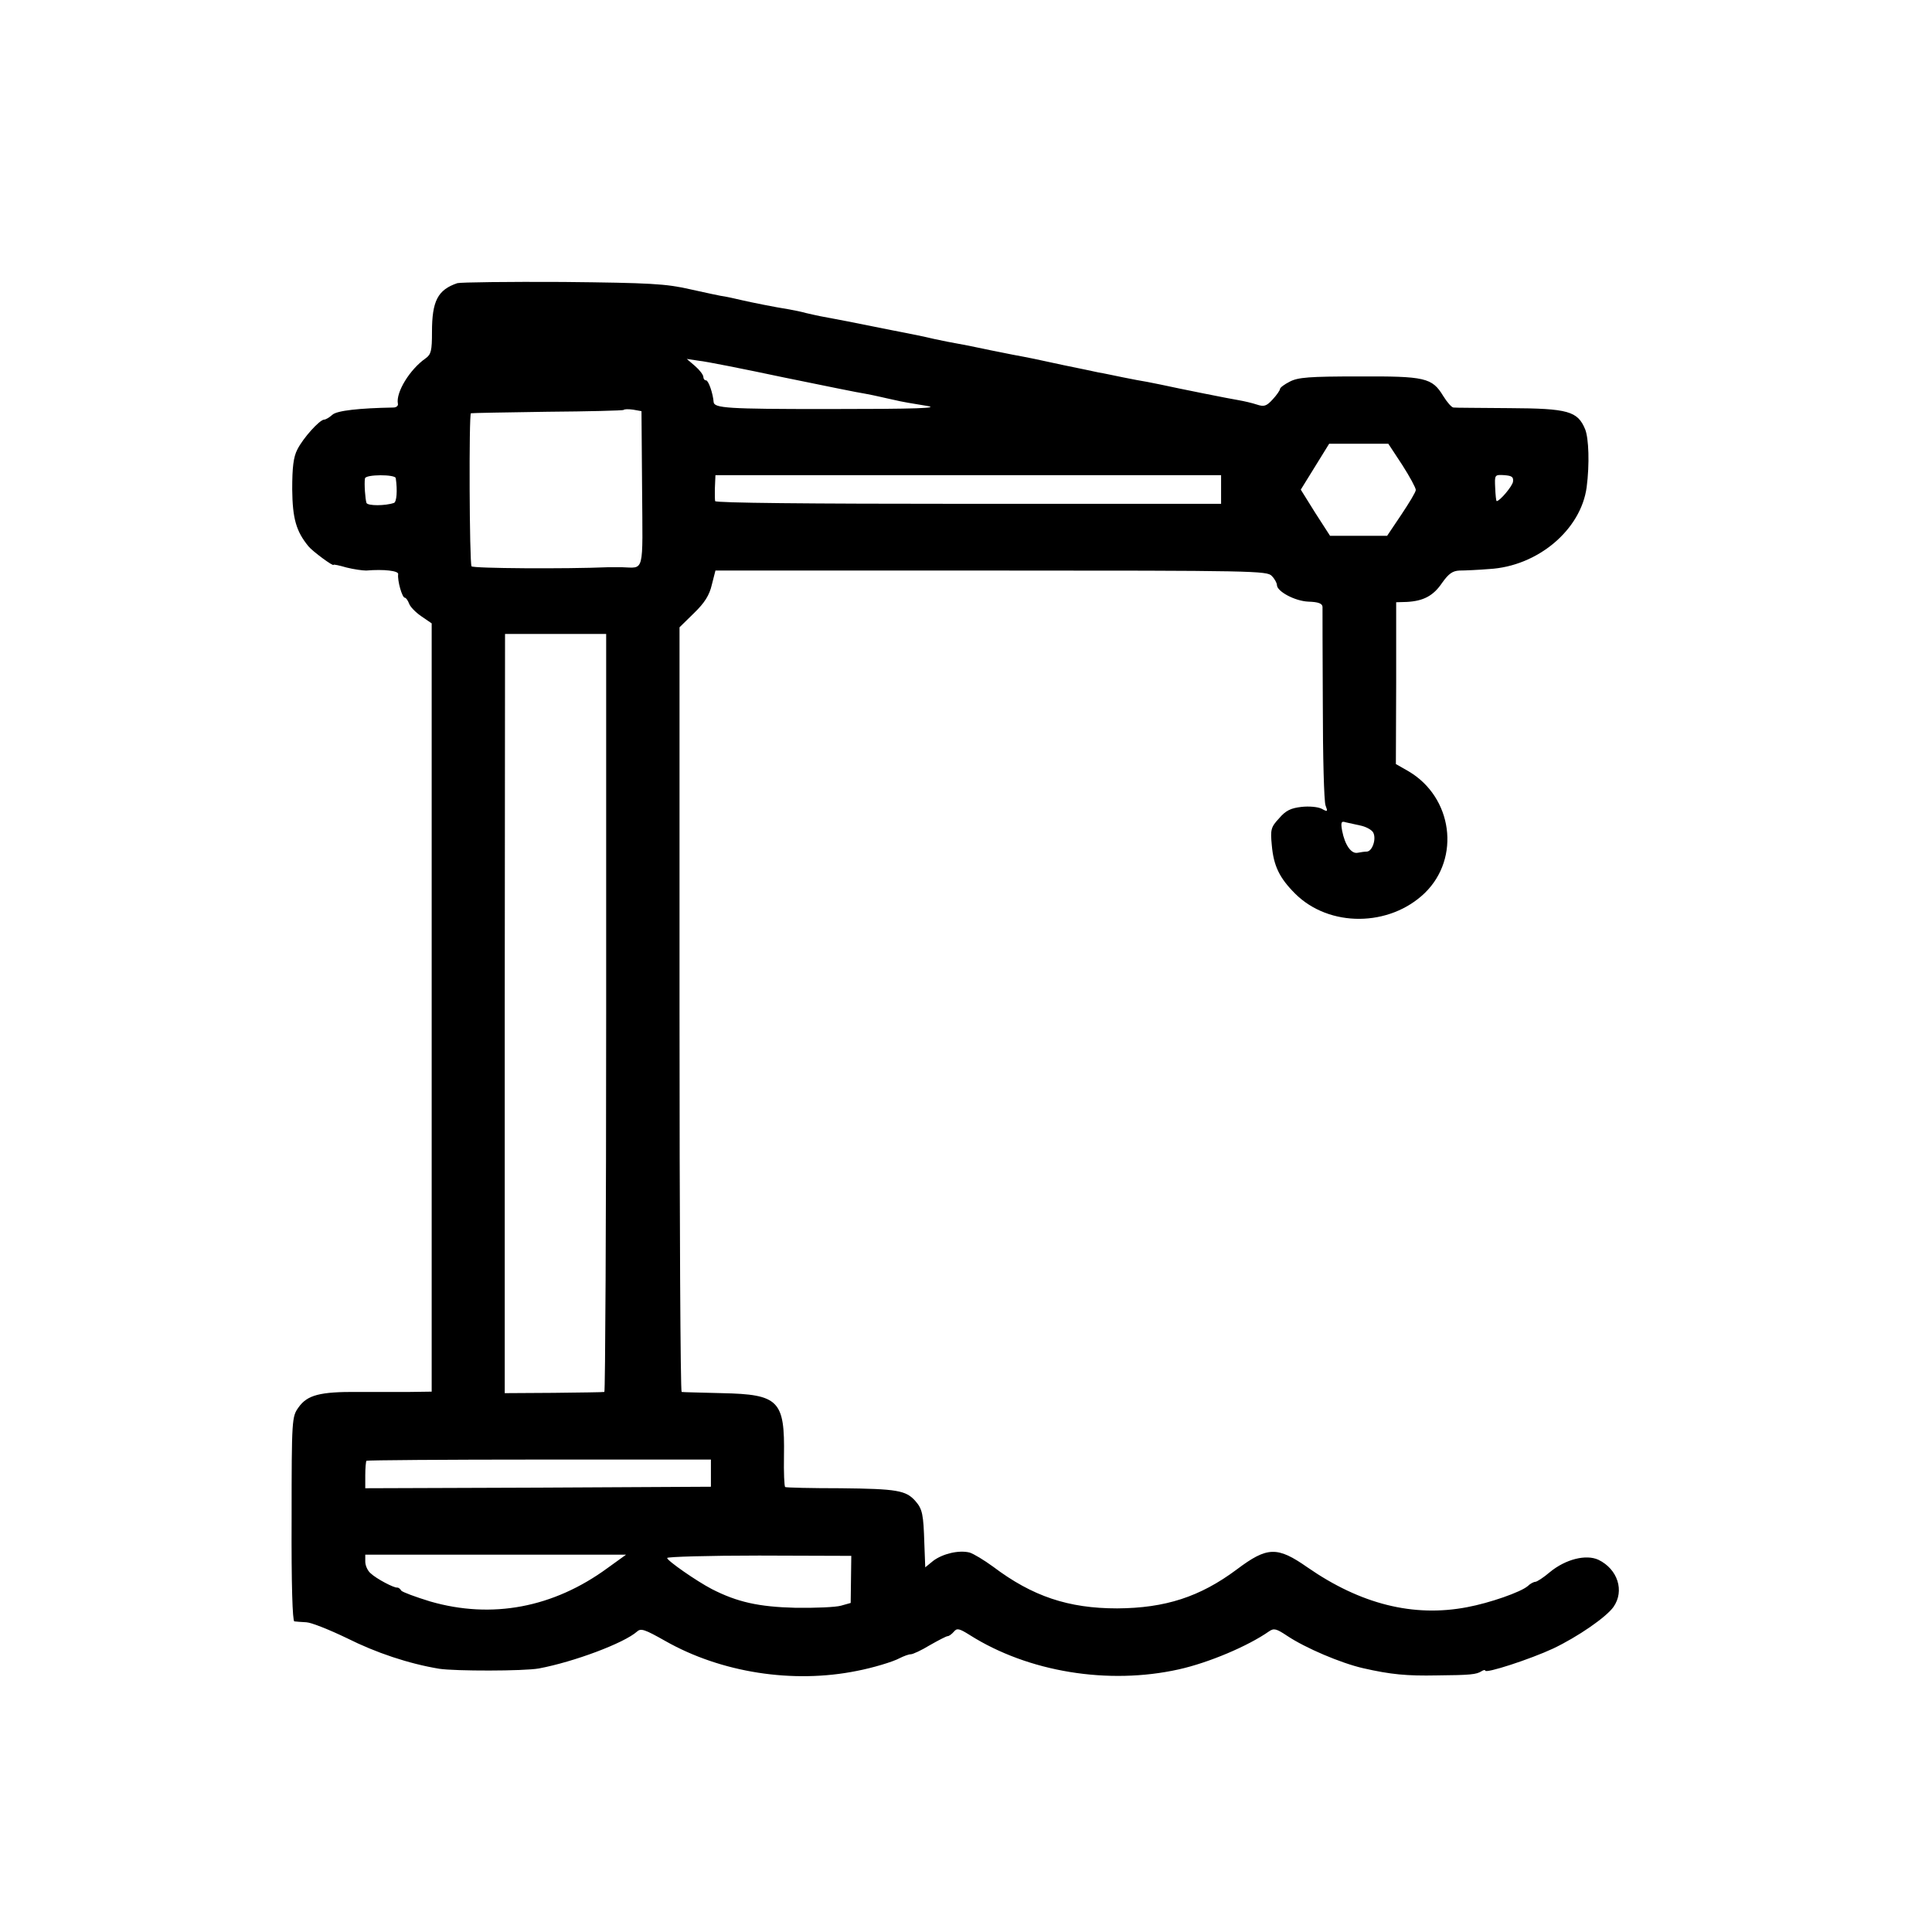
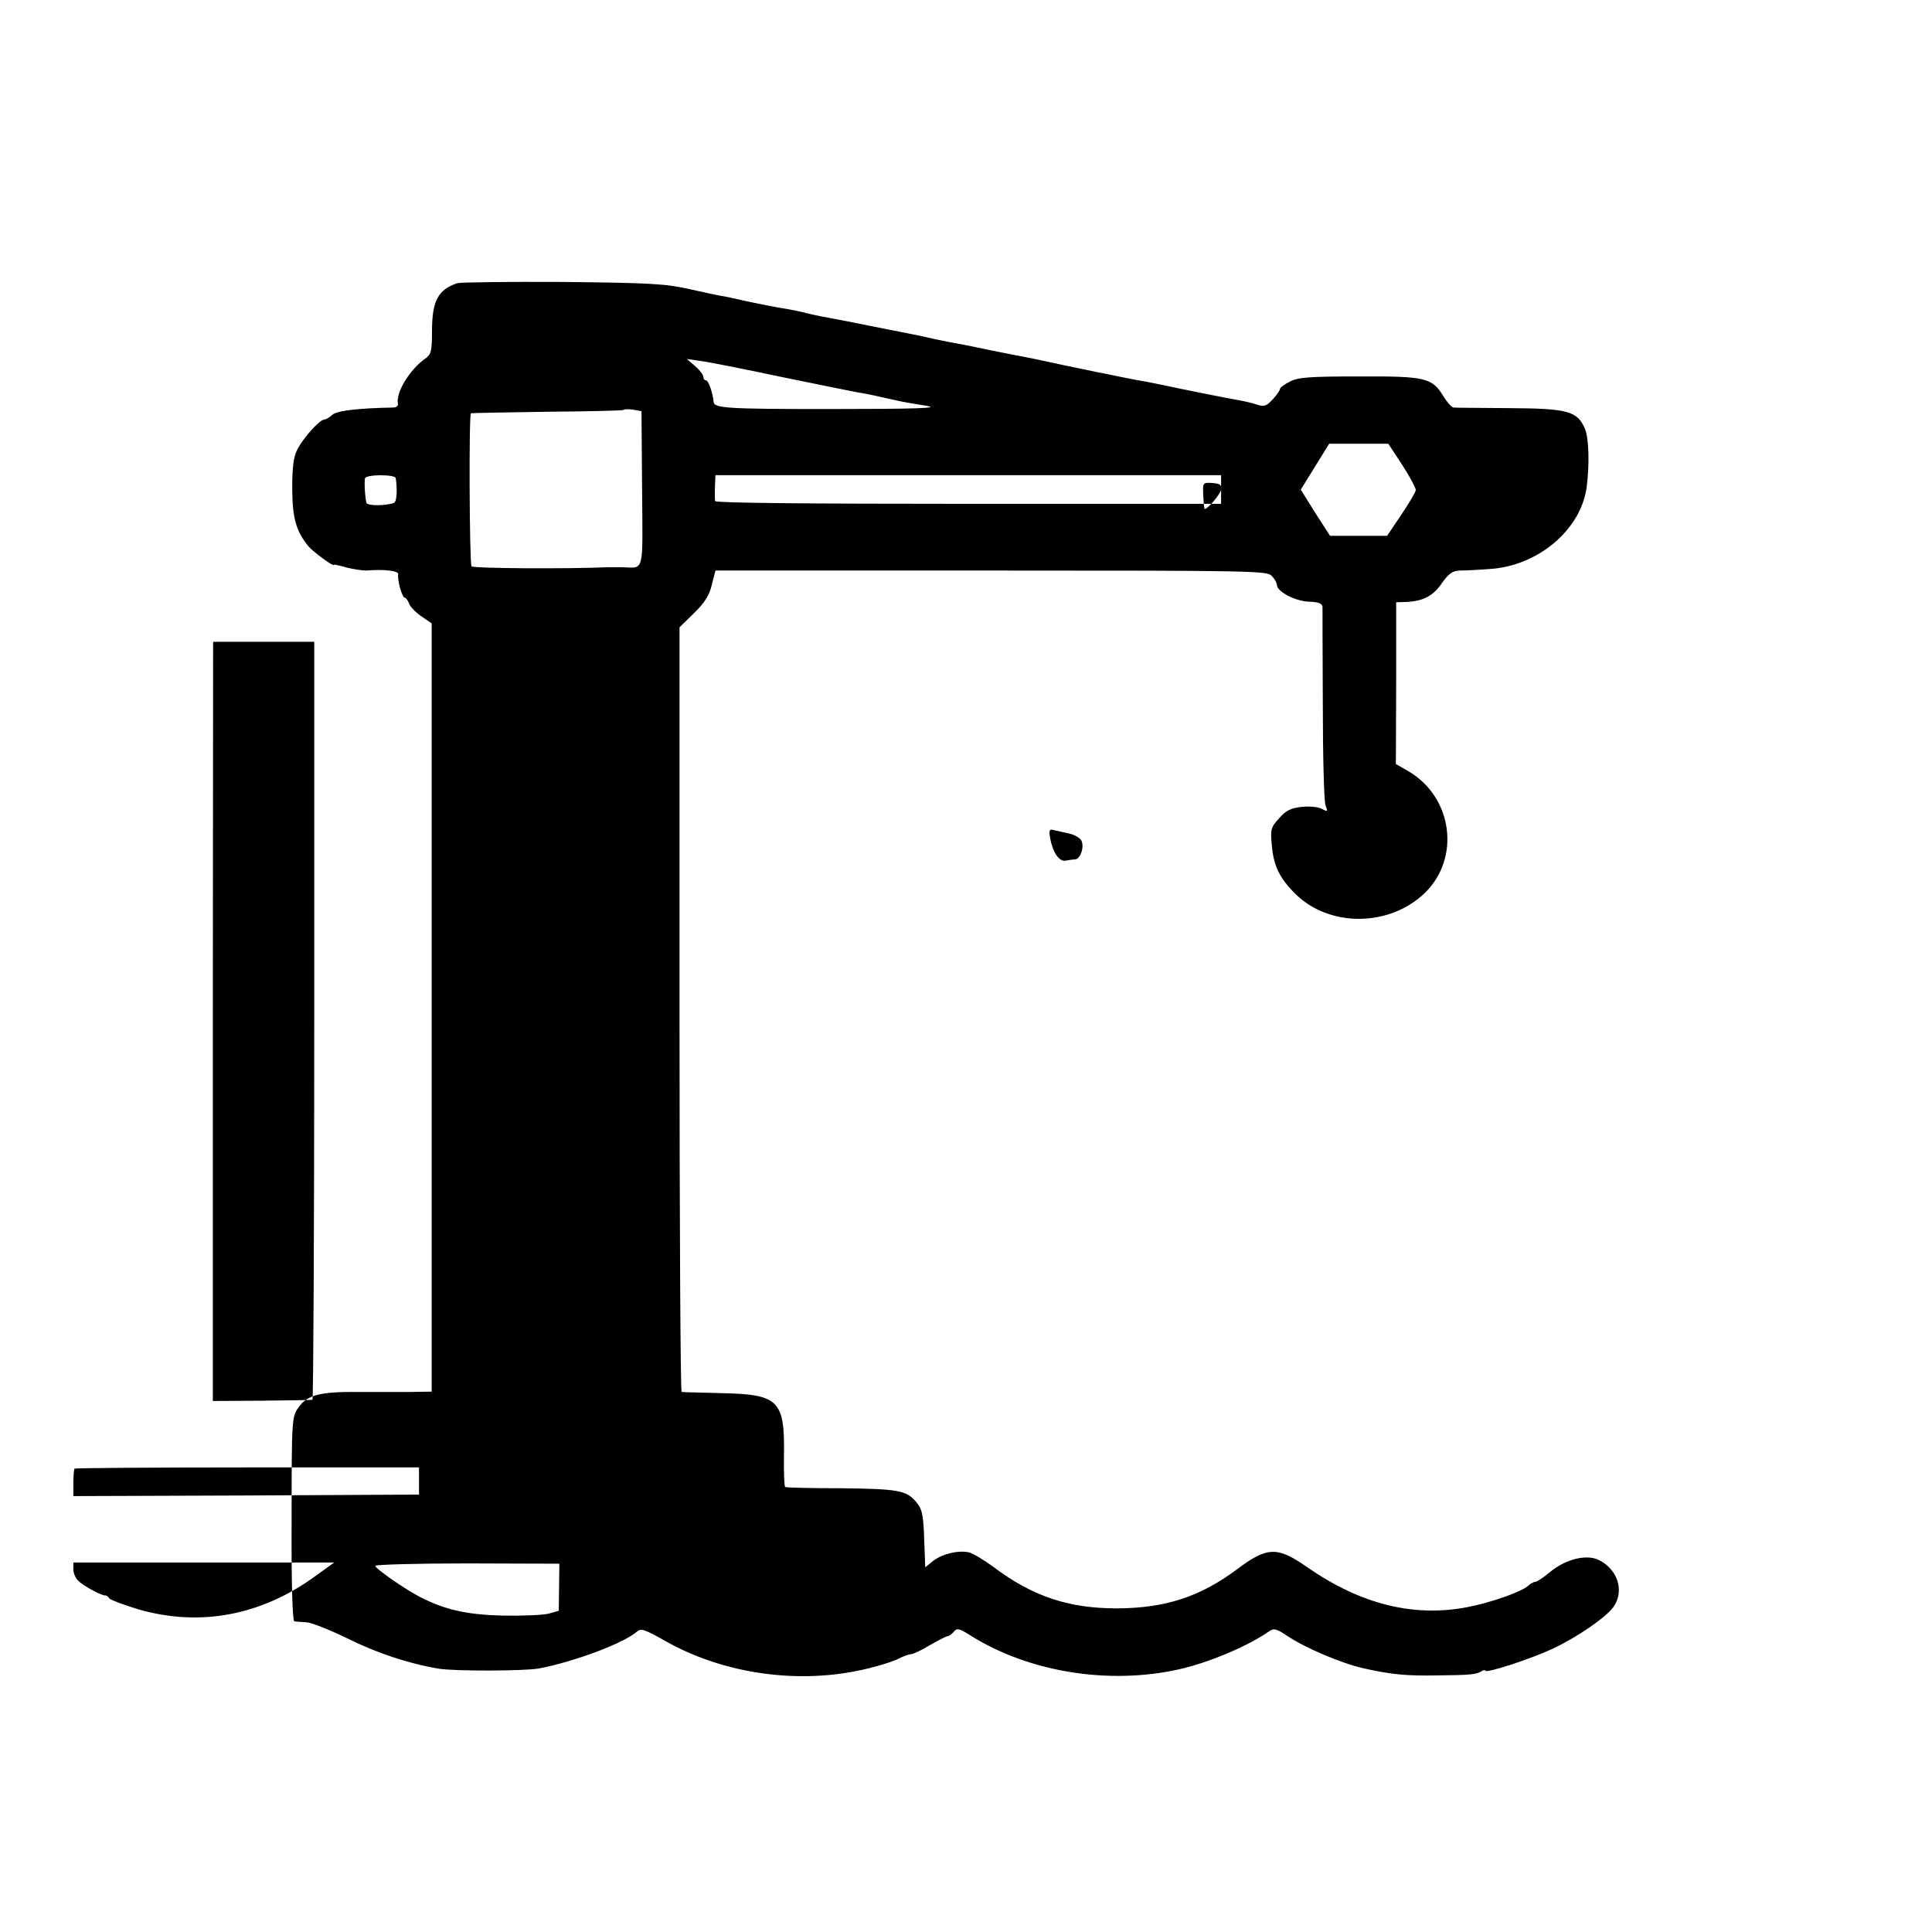
<svg xmlns="http://www.w3.org/2000/svg" version="1.0" width="640pt" height="640pt" viewBox="0 0 640 640" preserveAspectRatio="xMidYMid meet">
  <g transform="translate(0,640) scale(0.1,-0.1)" fill="#000000" stroke="none">
-     <path d="M1515 5462 c-65 -22 -84 -59 -84 -162 0 -62 -3 -74 -21 -87 -53 -37 -99 -113 -92 -150 2 -7 -5 -13 -15 -13 -112 -2 -187 -10 -202 -24 -10 -9 -22 -16 -27 -16 -15 0 -70 -61 -89 -99 -13 -25 -17 -59 -17 -132 1 -97 13 -139 54 -189 13 -16 83 -68 83 -61 0 2 19 -2 43 -9 24 -6 53 -10 65 -10 60 5 108 -1 106 -12 -3 -21 13 -78 22 -78 4 0 10 -9 14 -19 3 -10 21 -29 40 -42 l35 -24 0 -1272 0 -1273 -72 -1 c-40 0 -118 0 -172 0 -126 1 -168 -10 -197 -51 -22 -31 -23 -36 -23 -370 -1 -218 3 -338 9 -339 6 -1 24 -2 40 -3 17 -1 77 -25 135 -53 96 -48 203 -84 305 -101 53 -8 279 -8 330 1 117 22 282 84 325 122 13 12 25 8 94 -31 185 -105 423 -142 635 -99 52 10 119 30 141 42 14 7 30 13 37 13 7 0 35 13 63 30 28 16 55 30 59 30 5 0 14 7 21 15 10 12 17 11 52 -11 194 -123 460 -166 693 -114 99 22 229 77 299 126 16 11 24 9 60 -15 60 -40 177 -90 251 -107 92 -21 145 -26 245 -24 111 1 131 3 148 14 6 4 12 5 12 2 0 -11 150 38 225 73 82 39 176 104 200 138 37 53 14 125 -50 156 -41 19 -109 2 -161 -41 -21 -18 -43 -32 -48 -32 -5 0 -17 -6 -25 -14 -23 -20 -126 -56 -201 -70 -178 -34 -353 10 -529 132 -100 70 -133 69 -234 -7 -122 -91 -237 -128 -396 -129 -162 0 -281 40 -411 138 -30 22 -65 43 -78 47 -36 9 -89 -4 -120 -27 l-27 -22 -3 79 c-3 96 -6 114 -30 141 -31 35 -61 40 -247 42 -98 0 -181 2 -184 4 -3 2 -5 48 -4 103 3 184 -17 204 -205 208 -70 2 -130 3 -134 4 -4 1 -7 571 -7 1267 l0 1266 48 47 c35 34 51 59 59 94 l12 47 914 0 c872 0 914 -1 929 -18 10 -10 17 -24 17 -30 0 -21 59 -53 104 -55 33 -1 46 -6 47 -17 0 -8 0 -154 1 -325 0 -170 4 -320 9 -333 8 -21 7 -22 -13 -11 -12 6 -41 9 -67 6 -35 -4 -52 -12 -74 -38 -27 -29 -29 -37 -24 -89 6 -68 25 -108 77 -160 113 -113 313 -111 430 2 119 116 92 317 -54 403 l-42 24 1 268 0 268 35 1 c55 3 88 20 117 63 22 31 35 40 58 41 17 0 61 2 98 5 161 9 304 130 323 271 10 77 7 162 -5 192 -25 60 -56 69 -251 70 -96 1 -180 1 -185 2 -6 0 -21 17 -34 38 -37 61 -60 66 -281 65 -163 0 -200 -3 -227 -17 -18 -9 -33 -20 -33 -25 0 -4 -11 -20 -24 -34 -21 -23 -29 -25 -53 -17 -15 5 -41 11 -58 14 -26 4 -201 39 -260 52 -11 2 -31 6 -45 9 -14 2 -50 9 -80 15 -30 6 -66 14 -80 16 -14 3 -65 14 -115 24 -91 20 -116 25 -170 35 -16 3 -50 10 -75 15 -25 5 -57 12 -72 15 -66 12 -85 16 -113 22 -16 4 -32 7 -35 8 -33 7 -89 18 -105 21 -29 6 -61 12 -145 29 -41 8 -84 16 -95 18 -11 2 -31 7 -45 10 -14 4 -38 9 -55 12 -51 8 -129 24 -155 30 -14 3 -38 9 -55 12 -16 2 -70 14 -120 25 -79 18 -130 21 -420 24 -181 1 -339 -1 -350 -4z m1080 -312 c132 -27 254 -52 270 -54 17 -3 40 -8 53 -11 12 -3 32 -7 45 -10 19 -5 66 -13 104 -19 53 -8 -26 -11 -332 -11 -324 0 -369 3 -371 23 -2 28 -17 72 -25 72 -5 0 -9 5 -9 11 0 7 -12 23 -27 36 l-28 24 40 -6 c22 -2 148 -27 280 -55z m-468 -369 c2 -286 9 -262 -67 -260 -19 0 -39 0 -45 0 -142 -6 -448 -4 -453 3 -7 12 -9 505 -2 507 3 1 117 3 253 5 137 1 251 4 253 6 2 3 16 3 31 1 l28 -5 2 -257z m2518 79 c25 -39 45 -76 45 -83 0 -7 -22 -43 -48 -82 l-47 -70 -95 0 -94 0 -49 76 -48 77 47 76 47 76 98 0 98 0 46 -70z m-3334 -44 c6 -41 3 -79 -6 -82 -29 -10 -87 -10 -91 0 -4 12 -8 64 -5 81 1 14 101 14 102 1z m2734 -38 l0 -47 -837 0 c-532 0 -838 3 -839 9 -1 6 -1 17 -1 25 0 8 0 25 1 38 l1 23 838 0 837 0 0 -48z m967 26 c-3 -16 -44 -64 -54 -64 -2 0 -4 20 -5 44 -2 43 -2 44 30 42 26 -2 31 -6 29 -22z m-3004 -1759 c0 -690 -3 -1256 -6 -1256 -4 -1 -80 -2 -168 -3 l-162 -1 0 1258 1 1257 167 0 168 0 0 -1255z m2500 620 c18 -4 36 -14 41 -23 11 -21 -3 -62 -21 -63 -7 0 -21 -2 -31 -4 -21 -4 -42 26 -51 73 -5 28 -3 33 12 28 9 -2 32 -7 50 -11z m-2153 -2145 l0 -45 -572 -3 -573 -2 0 43 c0 24 2 46 4 48 3 2 260 4 573 4 l568 0 0 -45z m-342 -314 c-180 -132 -384 -170 -588 -111 -49 15 -92 31 -96 36 -3 6 -9 10 -13 10 -10 -2 -69 29 -88 47 -10 8 -18 26 -18 39 l0 23 432 0 432 0 -61 -44z m806 -38 l-1 -78 -32 -9 c-17 -5 -85 -8 -151 -7 -122 3 -193 19 -277 62 -50 26 -148 94 -148 103 0 4 137 8 305 8 l305 -1 -1 -78z" />
+     <path d="M1515 5462 c-65 -22 -84 -59 -84 -162 0 -62 -3 -74 -21 -87 -53 -37 -99 -113 -92 -150 2 -7 -5 -13 -15 -13 -112 -2 -187 -10 -202 -24 -10 -9 -22 -16 -27 -16 -15 0 -70 -61 -89 -99 -13 -25 -17 -59 -17 -132 1 -97 13 -139 54 -189 13 -16 83 -68 83 -61 0 2 19 -2 43 -9 24 -6 53 -10 65 -10 60 5 108 -1 106 -12 -3 -21 13 -78 22 -78 4 0 10 -9 14 -19 3 -10 21 -29 40 -42 l35 -24 0 -1272 0 -1273 -72 -1 c-40 0 -118 0 -172 0 -126 1 -168 -10 -197 -51 -22 -31 -23 -36 -23 -370 -1 -218 3 -338 9 -339 6 -1 24 -2 40 -3 17 -1 77 -25 135 -53 96 -48 203 -84 305 -101 53 -8 279 -8 330 1 117 22 282 84 325 122 13 12 25 8 94 -31 185 -105 423 -142 635 -99 52 10 119 30 141 42 14 7 30 13 37 13 7 0 35 13 63 30 28 16 55 30 59 30 5 0 14 7 21 15 10 12 17 11 52 -11 194 -123 460 -166 693 -114 99 22 229 77 299 126 16 11 24 9 60 -15 60 -40 177 -90 251 -107 92 -21 145 -26 245 -24 111 1 131 3 148 14 6 4 12 5 12 2 0 -11 150 38 225 73 82 39 176 104 200 138 37 53 14 125 -50 156 -41 19 -109 2 -161 -41 -21 -18 -43 -32 -48 -32 -5 0 -17 -6 -25 -14 -23 -20 -126 -56 -201 -70 -178 -34 -353 10 -529 132 -100 70 -133 69 -234 -7 -122 -91 -237 -128 -396 -129 -162 0 -281 40 -411 138 -30 22 -65 43 -78 47 -36 9 -89 -4 -120 -27 l-27 -22 -3 79 c-3 96 -6 114 -30 141 -31 35 -61 40 -247 42 -98 0 -181 2 -184 4 -3 2 -5 48 -4 103 3 184 -17 204 -205 208 -70 2 -130 3 -134 4 -4 1 -7 571 -7 1267 l0 1266 48 47 c35 34 51 59 59 94 l12 47 914 0 c872 0 914 -1 929 -18 10 -10 17 -24 17 -30 0 -21 59 -53 104 -55 33 -1 46 -6 47 -17 0 -8 0 -154 1 -325 0 -170 4 -320 9 -333 8 -21 7 -22 -13 -11 -12 6 -41 9 -67 6 -35 -4 -52 -12 -74 -38 -27 -29 -29 -37 -24 -89 6 -68 25 -108 77 -160 113 -113 313 -111 430 2 119 116 92 317 -54 403 l-42 24 1 268 0 268 35 1 c55 3 88 20 117 63 22 31 35 40 58 41 17 0 61 2 98 5 161 9 304 130 323 271 10 77 7 162 -5 192 -25 60 -56 69 -251 70 -96 1 -180 1 -185 2 -6 0 -21 17 -34 38 -37 61 -60 66 -281 65 -163 0 -200 -3 -227 -17 -18 -9 -33 -20 -33 -25 0 -4 -11 -20 -24 -34 -21 -23 -29 -25 -53 -17 -15 5 -41 11 -58 14 -26 4 -201 39 -260 52 -11 2 -31 6 -45 9 -14 2 -50 9 -80 15 -30 6 -66 14 -80 16 -14 3 -65 14 -115 24 -91 20 -116 25 -170 35 -16 3 -50 10 -75 15 -25 5 -57 12 -72 15 -66 12 -85 16 -113 22 -16 4 -32 7 -35 8 -33 7 -89 18 -105 21 -29 6 -61 12 -145 29 -41 8 -84 16 -95 18 -11 2 -31 7 -45 10 -14 4 -38 9 -55 12 -51 8 -129 24 -155 30 -14 3 -38 9 -55 12 -16 2 -70 14 -120 25 -79 18 -130 21 -420 24 -181 1 -339 -1 -350 -4z m1080 -312 c132 -27 254 -52 270 -54 17 -3 40 -8 53 -11 12 -3 32 -7 45 -10 19 -5 66 -13 104 -19 53 -8 -26 -11 -332 -11 -324 0 -369 3 -371 23 -2 28 -17 72 -25 72 -5 0 -9 5 -9 11 0 7 -12 23 -27 36 l-28 24 40 -6 c22 -2 148 -27 280 -55z m-468 -369 c2 -286 9 -262 -67 -260 -19 0 -39 0 -45 0 -142 -6 -448 -4 -453 3 -7 12 -9 505 -2 507 3 1 117 3 253 5 137 1 251 4 253 6 2 3 16 3 31 1 l28 -5 2 -257z m2518 79 c25 -39 45 -76 45 -83 0 -7 -22 -43 -48 -82 l-47 -70 -95 0 -94 0 -49 76 -48 77 47 76 47 76 98 0 98 0 46 -70z m-3334 -44 c6 -41 3 -79 -6 -82 -29 -10 -87 -10 -91 0 -4 12 -8 64 -5 81 1 14 101 14 102 1z m2734 -38 l0 -47 -837 0 c-532 0 -838 3 -839 9 -1 6 -1 17 -1 25 0 8 0 25 1 38 l1 23 838 0 837 0 0 -48z c-3 -16 -44 -64 -54 -64 -2 0 -4 20 -5 44 -2 43 -2 44 30 42 26 -2 31 -6 29 -22z m-3004 -1759 c0 -690 -3 -1256 -6 -1256 -4 -1 -80 -2 -168 -3 l-162 -1 0 1258 1 1257 167 0 168 0 0 -1255z m2500 620 c18 -4 36 -14 41 -23 11 -21 -3 -62 -21 -63 -7 0 -21 -2 -31 -4 -21 -4 -42 26 -51 73 -5 28 -3 33 12 28 9 -2 32 -7 50 -11z m-2153 -2145 l0 -45 -572 -3 -573 -2 0 43 c0 24 2 46 4 48 3 2 260 4 573 4 l568 0 0 -45z m-342 -314 c-180 -132 -384 -170 -588 -111 -49 15 -92 31 -96 36 -3 6 -9 10 -13 10 -10 -2 -69 29 -88 47 -10 8 -18 26 -18 39 l0 23 432 0 432 0 -61 -44z m806 -38 l-1 -78 -32 -9 c-17 -5 -85 -8 -151 -7 -122 3 -193 19 -277 62 -50 26 -148 94 -148 103 0 4 137 8 305 8 l305 -1 -1 -78z" />
  </g>
</svg>